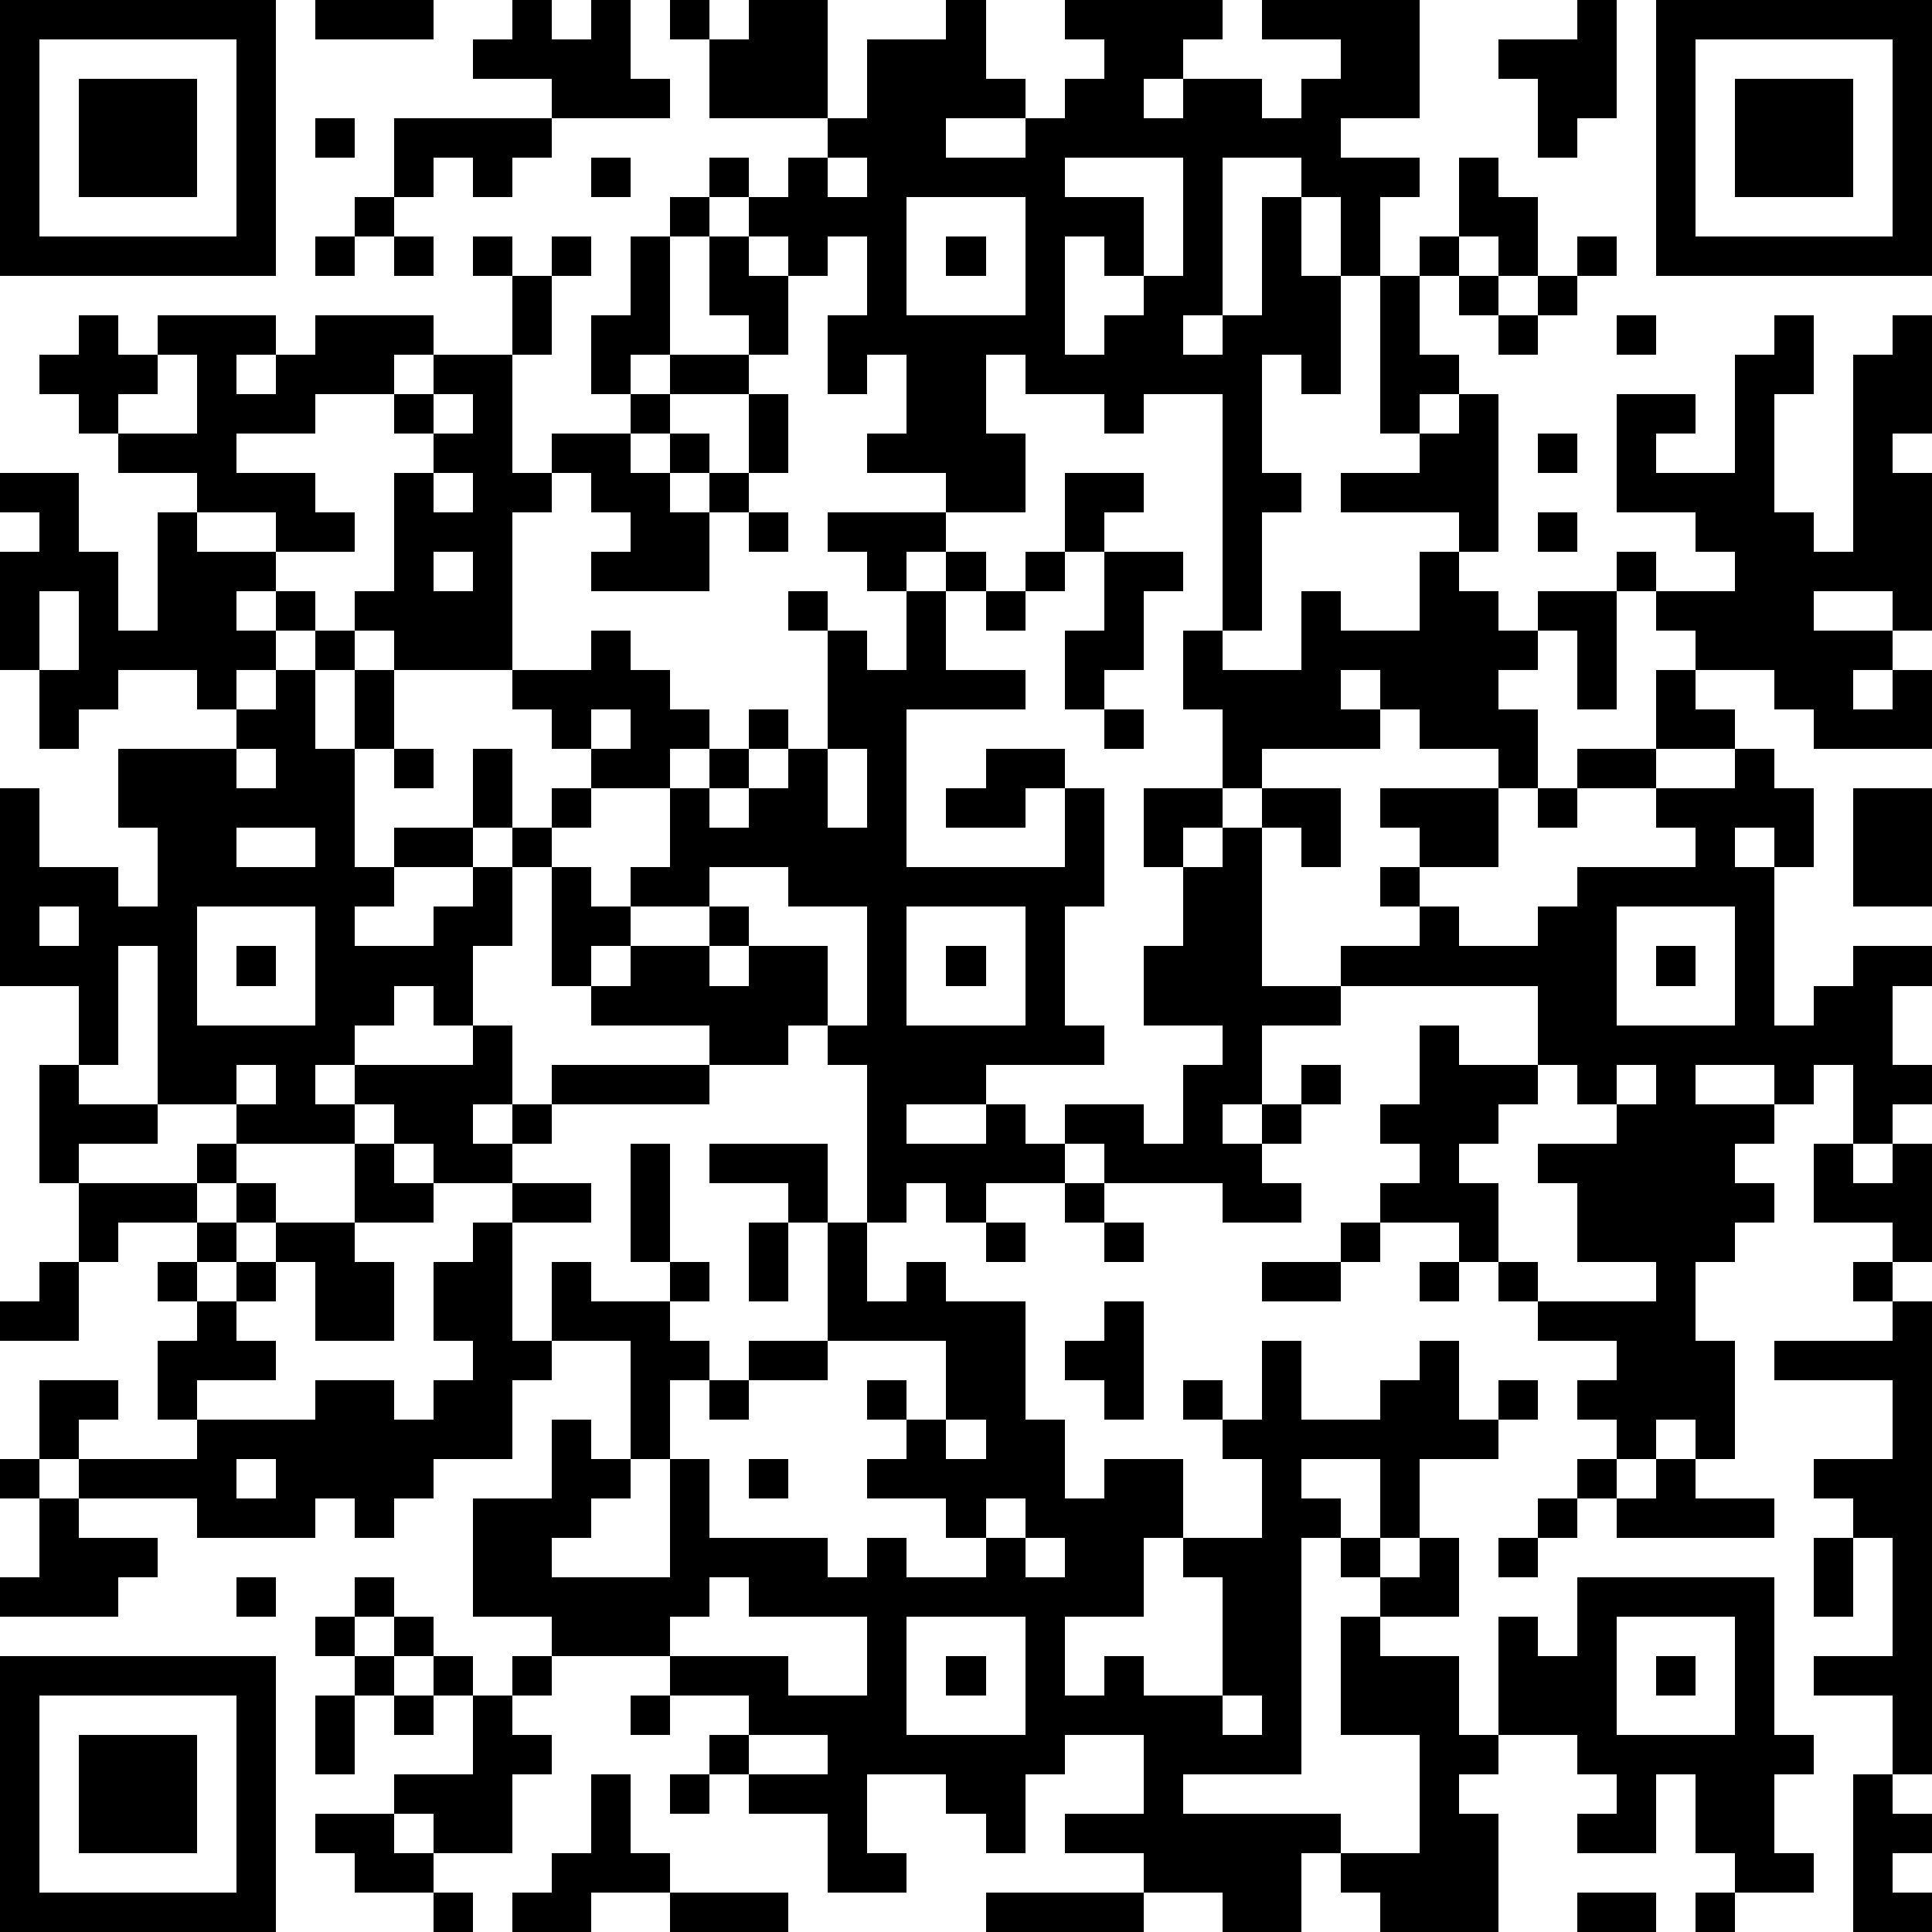
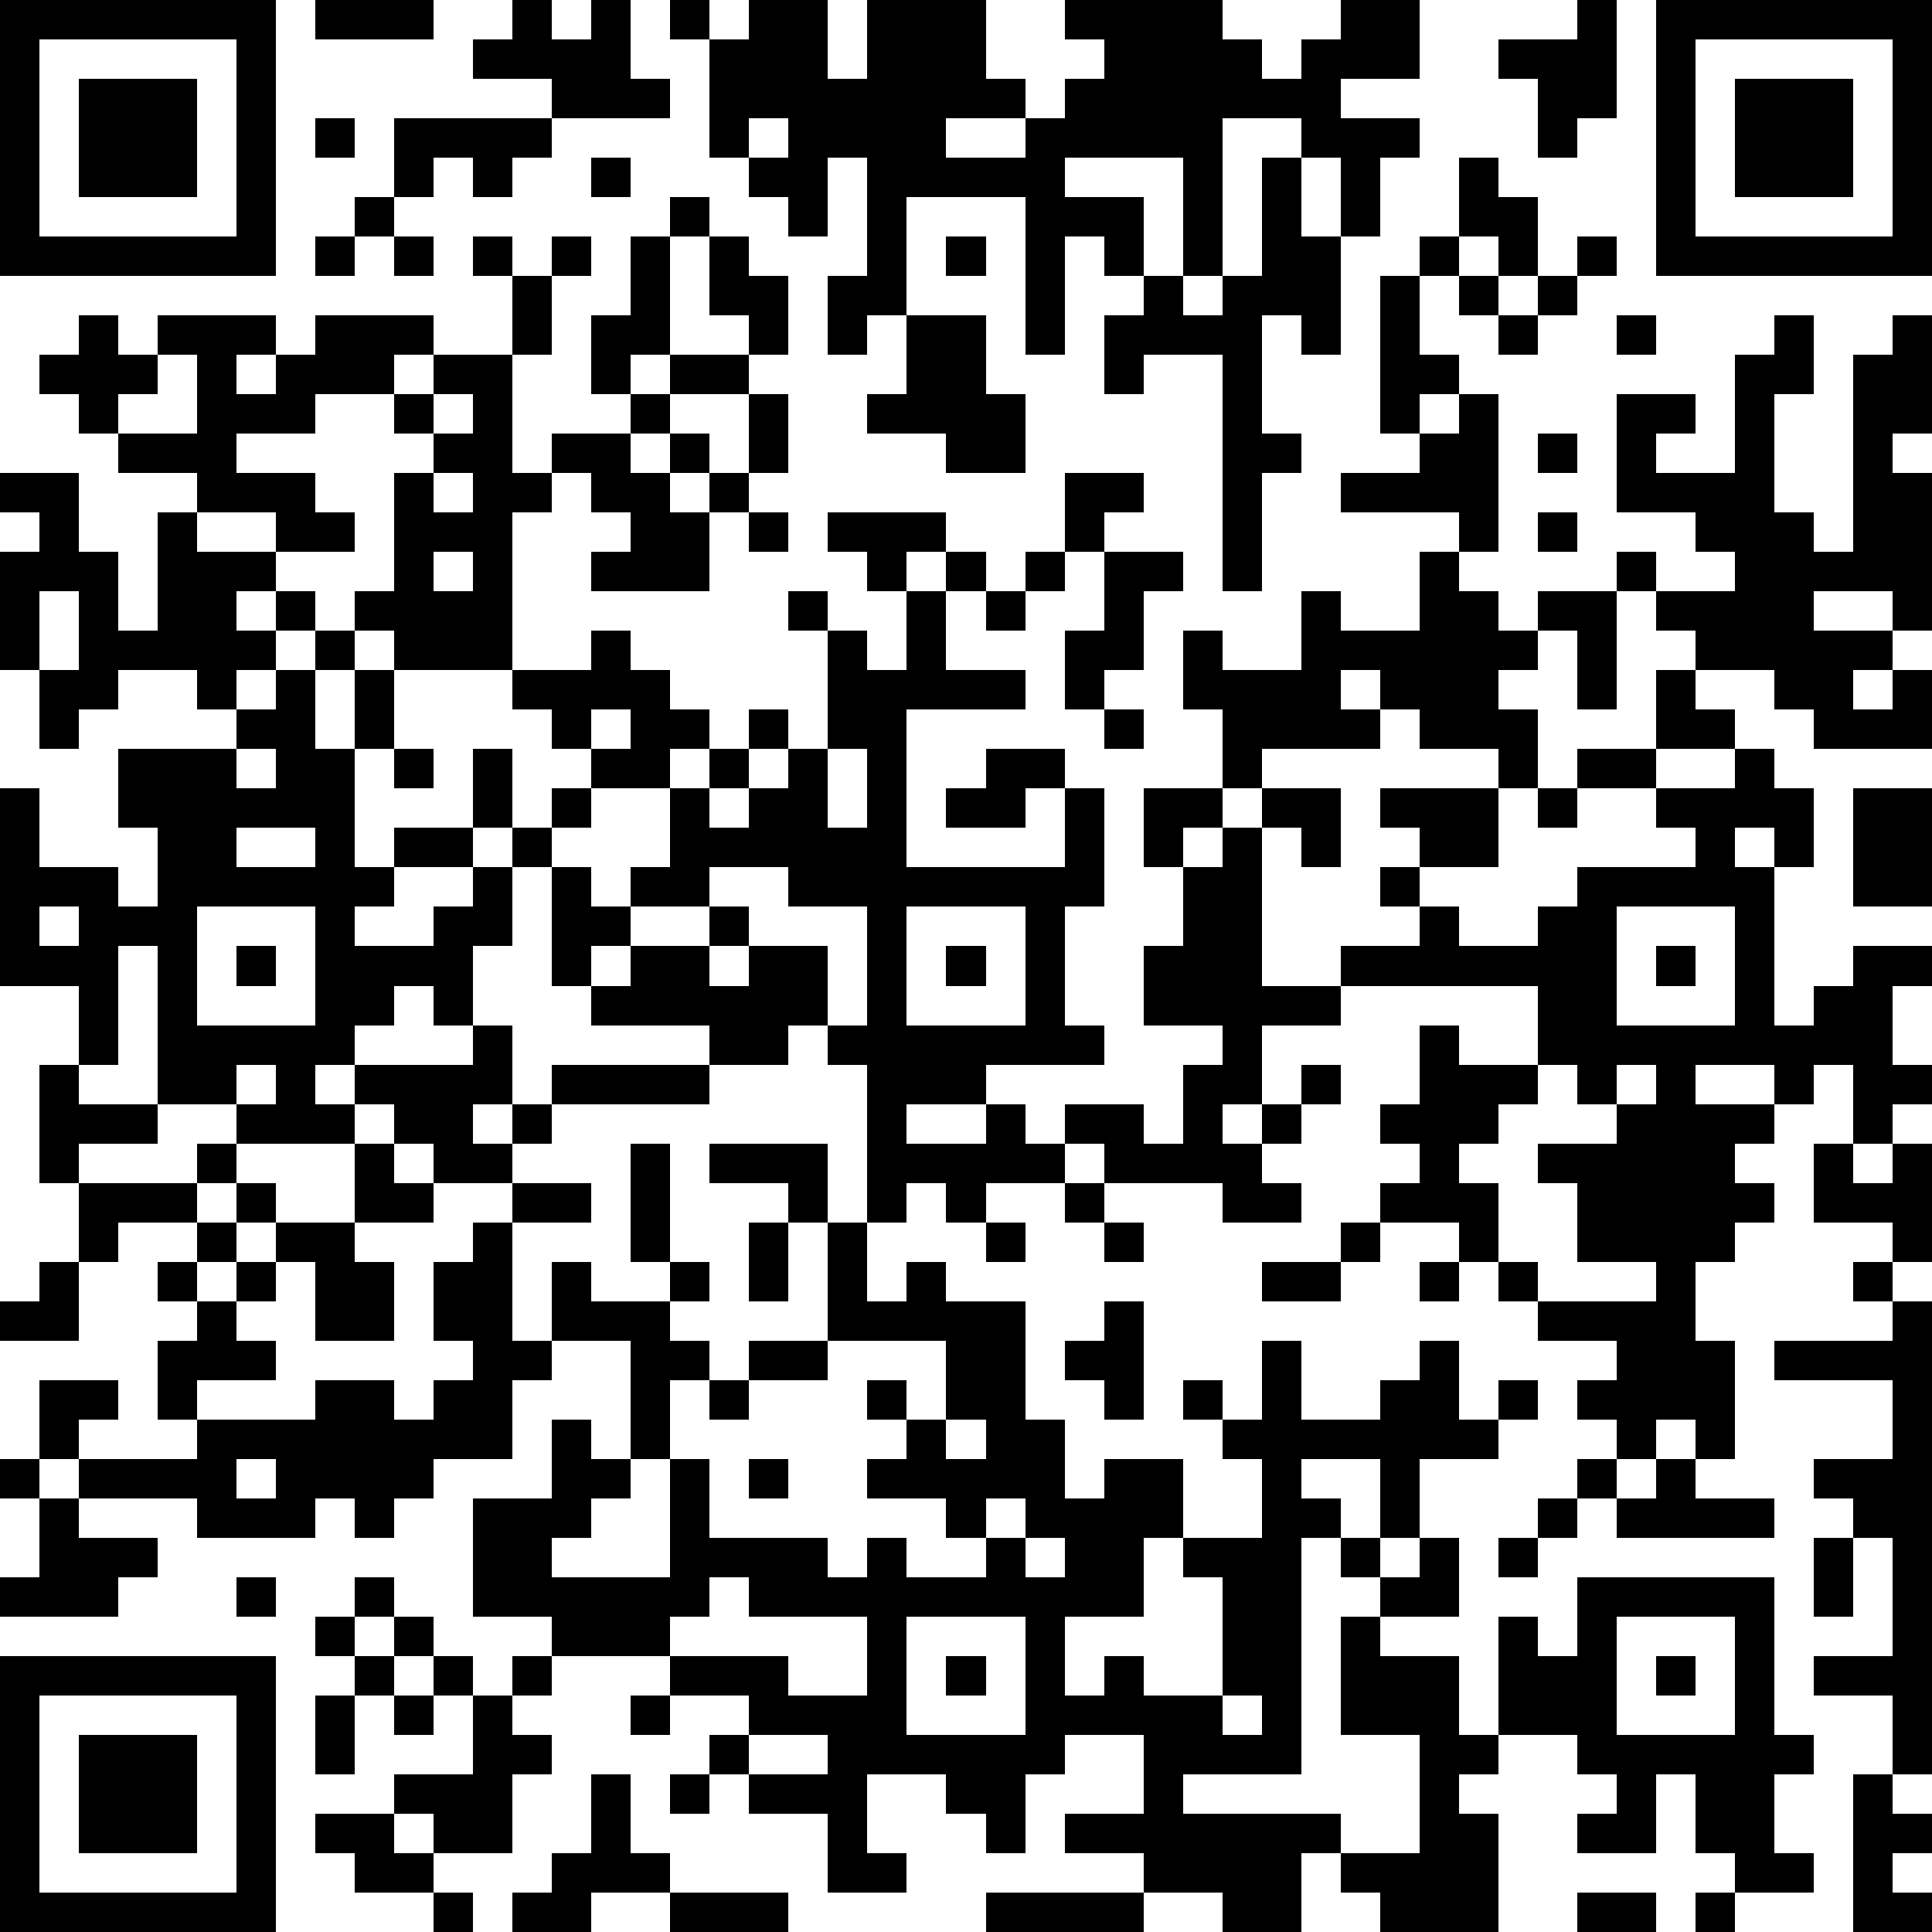
<svg xmlns="http://www.w3.org/2000/svg" version="1.1" width="196" height="196" shape-rendering="crispEdges">
-   <path d="M0 0h7v7h-7zM8 0h3v1h-3zM13 0h1v1h1v-1h1v2h1v1h-3v-1h-2v-1h1zM17 0h1v1h-1zM19 0h2v3h-3v-2h1zM24 0h1v2h1v1h-2v1h2v-1h1v-1h1v-1h-1v-1h4v1h-1v1h-1v1h1v-1h2v1h1v-1h1v-1h-2v-1h4v3h-2v1h2v1h-1v2h-1v-2h-1v-1h-2v4h-1v1h1v-1h1v-3h1v2h1v3h-1v-1h-1v3h1v1h-1v3h-1v-6h-2v1h-1v-1h-2v-1h-1v2h1v2h-2v-1h-2v-1h1v-2h-1v1h-1v-2h1v-2h-1v1h-1v-1h-1v-1h-1v-1h1v1h1v-1h1v-1h1v-2h2zM40 0h1v3h-1v1h-1v-2h-1v-1h2zM42 0h7v7h-7zM1 1v5h5v-5zM43 1v5h5v-5zM2 2h3v3h-3zM44 2h3v3h-3zM8 3h1v1h-1zM10 3h4v1h-1v1h-1v-1h-1v1h-1zM15 4h1v1h-1zM21 4v1h1v-1zM27 4v1h2v2h-1v-1h-1v3h1v-1h1v-1h1v-3zM37 4h1v1h1v2h-1v-1h-1zM9 5h1v1h-1zM17 5h1v1h-1zM23 5v3h3v-3zM8 6h1v1h-1zM10 6h1v1h-1zM12 6h1v1h-1zM14 6h1v1h-1zM16 6h1v3h-1v1h-1v-2h1zM18 6h1v1h1v2h-1v-1h-1zM24 6h1v1h-1zM36 6h1v1h-1zM40 6h1v1h-1zM13 7h1v2h-1zM35 7h1v2h1v1h-1v1h-1zM37 7h1v1h-1zM39 7h1v1h-1zM2 8h1v1h1v-1h3v1h-1v1h1v-1h1v-1h3v1h-1v1h-2v1h-2v1h2v1h1v1h-2v-1h-2v-1h-2v-1h-1v-1h-1v-1h1zM38 8h1v1h-1zM41 8h1v1h-1zM45 8h1v2h-1v3h1v1h1v-5h1v-1h1v3h-1v1h1v4h-1v-1h-2v1h2v1h-1v1h1v-1h1v2h-3v-1h-1v-1h-2v-1h-1v-1h-1v-1h1v1h2v-1h-1v-1h-2v-3h2v1h-1v1h2v-3h1zM4 9v1h-1v1h2v-2zM11 9h2v3h1v-1h2v-1h1v-1h2v1h-2v1h-1v1h1v-1h1v1h-1v1h1v-1h1v-2h1v2h-1v1h-1v2h-3v-1h1v-1h-1v-1h-1v1h-1v4h-3v-1h-1v-1h1v-3h1v-1h-1v-1h1zM11 10v1h1v-1zM37 10h1v4h-1v-1h-3v-1h2v-1h1zM39 11h1v1h-1zM0 12h2v2h1v2h1v-3h1v1h2v1h-1v1h1v-1h1v1h-1v1h-1v1h-1v-1h-2v1h-1v1h-1v-2h-1v-3h1v-1h-1zM11 12v1h1v-1zM27 12h2v1h-1v1h-1zM19 13h1v1h-1zM21 13h3v1h-1v1h-1v-1h-1zM39 13h1v1h-1zM11 14v1h1v-1zM24 14h1v1h-1zM26 14h1v1h-1zM28 14h2v1h-1v2h-1v1h-1v-2h1zM36 14h1v1h1v1h1v-1h2v3h-1v-2h-1v1h-1v1h1v2h-1v-1h-2v-1h-1v-1h-1v1h1v1h-3v1h-1v-2h-1v-2h1v1h2v-2h1v1h2zM1 15v2h1v-2zM20 15h1v1h-1zM23 15h1v2h2v1h-3v4h4v-2h-1v1h-2v-1h1v-1h2v1h1v3h-1v3h1v1h-3v1h-2v1h2v-1h1v1h1v-1h2v1h1v-2h1v-1h-2v-2h1v-2h-1v-2h2v1h-1v1h1v-1h1v-1h2v2h-1v-1h-1v4h2v-1h2v-1h-1v-1h1v-1h-1v-1h3v2h-2v1h1v1h2v-1h1v-1h3v-1h-1v-1h-2v-1h2v-2h1v1h1v1h-2v1h2v-1h1v1h1v2h-1v-1h-1v1h1v4h1v-1h1v-1h2v1h-1v2h1v1h-1v1h-1v-2h-1v1h-1v-1h-2v1h2v1h-1v1h1v1h-1v1h-1v2h1v3h-1v-1h-1v1h-1v-1h-1v-1h1v-1h-2v-1h-1v-1h-1v-1h-2v-1h1v-1h-1v-1h1v-2h1v1h2v-2h-5v1h-2v2h-1v1h1v-1h1v-1h1v1h-1v1h-1v1h1v1h-2v-1h-3v-1h-1v1h-2v1h-1v-1h-1v1h-1v-4h-1v-1h-1v1h-2v-1h-3v-1h-1v-3h-1v-1h-1v-2h1v2h1v-1h1v-1h-1v-1h-1v-1h2v-1h1v1h1v1h1v1h-1v1h-2v1h-1v1h1v1h1v-1h1v-2h1v-1h1v-1h1v1h-1v1h-1v1h1v-1h1v-1h1v-3h1v1h1zM25 15h1v1h-1zM8 16h1v1h-1zM7 17h1v2h1v-2h1v2h-1v3h1v-1h2v1h-2v1h-1v1h2v-1h1v-1h1v2h-1v2h-1v-1h-1v1h-1v1h-1v1h1v-1h3v-1h1v2h-1v1h1v-1h1v-1h4v1h-4v1h-1v1h-2v-1h-1v-1h-1v1h-3v-1h-2v-4h-1v3h-1v-2h-2v-5h1v2h2v1h1v-2h-1v-2h3v-1h1zM15 18v1h1v-1zM28 18h1v1h-1zM6 19v1h1v-1zM10 19h1v1h-1zM21 19v2h1v-2zM39 20h1v1h-1zM47 20h2v3h-2zM6 21v1h2v-1zM18 22v1h-2v1h-1v1h1v-1h2v-1h1v1h-1v1h1v-1h2v2h1v-3h-2v-1zM1 23v1h1v-1zM5 23v3h3v-3zM23 23v3h3v-3zM41 23v3h3v-3zM6 24h1v1h-1zM24 24h1v1h-1zM42 24h1v1h-1zM1 27h1v1h2v1h-2v1h-1zM6 27v1h1v-1zM39 27v1h-1v1h-1v1h1v2h1v1h3v-1h-2v-2h-1v-1h2v-1h-1v-1zM41 27v1h1v-1zM5 29h1v1h-1zM9 29h1v1h1v1h-2zM16 29h1v3h-1zM18 29h3v2h-1v-1h-2zM46 29h1v1h1v-1h1v3h-1v-1h-2zM2 30h3v1h-2v1h-1zM6 30h1v1h-1zM13 30h2v1h-2zM27 30h1v1h-1zM5 31h1v1h-1zM7 31h2v1h1v2h-2v-2h-1zM12 31h1v3h1v-2h1v1h2v-1h1v1h-1v1h1v1h-1v2h-1v-3h-2v1h-1v2h-2v1h-1v1h-1v-1h-1v1h-3v-1h-3v-1h-1v-2h2v1h-1v1h3v-1h-1v-2h1v-1h-1v-1h1v1h1v-1h1v1h-1v1h1v1h-2v1h3v-1h2v1h1v-1h1v-1h-1v-2h1zM19 31h1v2h-1zM21 31h1v2h1v-1h1v1h2v3h1v2h1v-1h2v2h-1v2h-2v2h1v-1h1v1h2v-3h-1v-1h2v-2h-1v-1h-1v-1h1v1h1v-2h1v2h2v-1h1v-1h1v2h1v-1h1v1h-1v1h-2v2h-1v-2h-2v1h1v1h-1v6h-3v1h4v1h-1v2h-2v-1h-2v-1h-2v-1h2v-2h-2v1h-1v2h-1v-1h-1v-1h-2v2h1v1h-2v-2h-2v-1h-1v-1h1v-1h-2v-1h-3v-1h-2v-3h2v-2h1v1h1v1h-1v1h-1v1h3v-3h1v2h3v1h1v-1h1v1h2v-1h-1v-1h-2v-1h1v-1h-1v-1h1v1h1v-2h-3zM25 31h1v1h-1zM28 31h1v1h-1zM34 31h1v1h-1zM1 32h1v2h-2v-1h1zM32 32h2v1h-2zM36 32h1v1h-1zM47 32h1v1h-1zM28 33h1v3h-1v-1h-1v-1h1zM48 33h1v12h-1v-2h-2v-1h2v-3h-1v-1h-1v-1h2v-2h-3v-1h3zM19 34h2v1h-2zM18 35h1v1h-1zM24 36v1h1v-1zM0 37h1v1h-1zM6 37v1h1v-1zM19 37h1v1h-1zM40 37h1v1h-1zM42 37h1v1h2v1h-4v-1h1zM1 38h1v1h2v1h-1v1h-3v-1h1zM25 38v1h1v-1zM39 38h1v1h-1zM26 39v1h1v-1zM34 39h1v1h-1zM36 39h1v2h-2v-1h1zM38 39h1v1h-1zM46 39h1v2h-1zM6 40h1v1h-1zM9 40h1v1h-1zM18 40v1h-1v1h3v1h2v-2h-3v-1zM40 40h5v4h1v1h-1v2h1v1h-2v-1h-1v-2h-1v2h-2v-1h1v-1h-1v-1h-2v-3h1v1h1zM8 41h1v1h-1zM10 41h1v1h-1zM23 41v3h3v-3zM34 41h1v1h2v2h1v1h-1v1h1v3h-3v-1h-1v-1h2v-3h-2zM41 41v3h3v-3zM0 42h7v7h-7zM9 42h1v1h-1zM11 42h1v1h-1zM13 42h1v1h-1zM24 42h1v1h-1zM42 42h1v1h-1zM1 43v5h5v-5zM8 43h1v2h-1zM10 43h1v1h-1zM12 43h1v1h1v1h-1v2h-2v-1h-1v-1h2zM16 43h1v1h-1zM31 43v1h1v-1zM2 44h3v3h-3zM19 44v1h2v-1zM15 45h1v2h1v1h-2v1h-2v-1h1v-1h1zM17 45h1v1h-1zM47 45h1v1h1v1h-1v1h1v1h-2zM8 46h2v1h1v1h-2v-1h-1zM11 48h1v1h-1zM17 48h3v1h-3zM25 48h4v1h-4zM40 48h2v1h-2zM43 48h1v1h-1z" style="fill:#000" transform="translate(0,0) scale(4)" />
+   <path d="M0 0h7v7h-7zM8 0h3v1h-3zM13 0h1v1h1v-1h1v2h1v1h-3v-1h-2v-1h1zM17 0h1v1h-1zM19 0h2v3h-3v-2h1zM24 0h1v2h1v1h-2v1h2v-1h1v-1h1v-1h-1v-1h4v1h-1v1h-1h1v-1h2v1h1v-1h1v-1h-2v-1h4v3h-2v1h2v1h-1v2h-1v-2h-1v-1h-2v4h-1v1h1v-1h1v-3h1v2h1v3h-1v-1h-1v3h1v1h-1v3h-1v-6h-2v1h-1v-1h-2v-1h-1v2h1v2h-2v-1h-2v-1h1v-2h-1v1h-1v-2h1v-2h-1v1h-1v-1h-1v-1h-1v-1h1v1h1v-1h1v-1h1v-2h2zM40 0h1v3h-1v1h-1v-2h-1v-1h2zM42 0h7v7h-7zM1 1v5h5v-5zM43 1v5h5v-5zM2 2h3v3h-3zM44 2h3v3h-3zM8 3h1v1h-1zM10 3h4v1h-1v1h-1v-1h-1v1h-1zM15 4h1v1h-1zM21 4v1h1v-1zM27 4v1h2v2h-1v-1h-1v3h1v-1h1v-1h1v-3zM37 4h1v1h1v2h-1v-1h-1zM9 5h1v1h-1zM17 5h1v1h-1zM23 5v3h3v-3zM8 6h1v1h-1zM10 6h1v1h-1zM12 6h1v1h-1zM14 6h1v1h-1zM16 6h1v3h-1v1h-1v-2h1zM18 6h1v1h1v2h-1v-1h-1zM24 6h1v1h-1zM36 6h1v1h-1zM40 6h1v1h-1zM13 7h1v2h-1zM35 7h1v2h1v1h-1v1h-1zM37 7h1v1h-1zM39 7h1v1h-1zM2 8h1v1h1v-1h3v1h-1v1h1v-1h1v-1h3v1h-1v1h-2v1h-2v1h2v1h1v1h-2v-1h-2v-1h-2v-1h-1v-1h-1v-1h1zM38 8h1v1h-1zM41 8h1v1h-1zM45 8h1v2h-1v3h1v1h1v-5h1v-1h1v3h-1v1h1v4h-1v-1h-2v1h2v1h-1v1h1v-1h1v2h-3v-1h-1v-1h-2v-1h-1v-1h-1v-1h1v1h2v-1h-1v-1h-2v-3h2v1h-1v1h2v-3h1zM4 9v1h-1v1h2v-2zM11 9h2v3h1v-1h2v-1h1v-1h2v1h-2v1h-1v1h1v-1h1v1h-1v1h1v-1h1v-2h1v2h-1v1h-1v2h-3v-1h1v-1h-1v-1h-1v1h-1v4h-3v-1h-1v-1h1v-3h1v-1h-1v-1h1zM11 10v1h1v-1zM37 10h1v4h-1v-1h-3v-1h2v-1h1zM39 11h1v1h-1zM0 12h2v2h1v2h1v-3h1v1h2v1h-1v1h1v-1h1v1h-1v1h-1v1h-1v-1h-2v1h-1v1h-1v-2h-1v-3h1v-1h-1zM11 12v1h1v-1zM27 12h2v1h-1v1h-1zM19 13h1v1h-1zM21 13h3v1h-1v1h-1v-1h-1zM39 13h1v1h-1zM11 14v1h1v-1zM24 14h1v1h-1zM26 14h1v1h-1zM28 14h2v1h-1v2h-1v1h-1v-2h1zM36 14h1v1h1v1h1v-1h2v3h-1v-2h-1v1h-1v1h1v2h-1v-1h-2v-1h-1v-1h-1v1h1v1h-3v1h-1v-2h-1v-2h1v1h2v-2h1v1h2zM1 15v2h1v-2zM20 15h1v1h-1zM23 15h1v2h2v1h-3v4h4v-2h-1v1h-2v-1h1v-1h2v1h1v3h-1v3h1v1h-3v1h-2v1h2v-1h1v1h1v-1h2v1h1v-2h1v-1h-2v-2h1v-2h-1v-2h2v1h-1v1h1v-1h1v-1h2v2h-1v-1h-1v4h2v-1h2v-1h-1v-1h1v-1h-1v-1h3v2h-2v1h1v1h2v-1h1v-1h3v-1h-1v-1h-2v-1h2v-2h1v1h1v1h-2v1h2v-1h1v1h1v2h-1v-1h-1v1h1v4h1v-1h1v-1h2v1h-1v2h1v1h-1v1h-1v-2h-1v1h-1v-1h-2v1h2v1h-1v1h1v1h-1v1h-1v2h1v3h-1v-1h-1v1h-1v-1h-1v-1h1v-1h-2v-1h-1v-1h-1v-1h-2v-1h1v-1h-1v-1h1v-2h1v1h2v-2h-5v1h-2v2h-1v1h1v-1h1v-1h1v1h-1v1h-1v1h1v1h-2v-1h-3v-1h-1v1h-2v1h-1v-1h-1v1h-1v-4h-1v-1h-1v1h-2v-1h-3v-1h-1v-3h-1v-1h-1v-2h1v2h1v-1h1v-1h-1v-1h-1v-1h2v-1h1v1h1v1h1v1h-1v1h-2v1h-1v1h1v1h1v-1h1v-2h1v-1h1v-1h1v1h-1v1h-1v1h1v-1h1v-1h1v-3h1v1h1zM25 15h1v1h-1zM8 16h1v1h-1zM7 17h1v2h1v-2h1v2h-1v3h1v-1h2v1h-2v1h-1v1h2v-1h1v-1h1v2h-1v2h-1v-1h-1v1h-1v1h-1v1h1v-1h3v-1h1v2h-1v1h1v-1h1v-1h4v1h-4v1h-1v1h-2v-1h-1v-1h-1v1h-3v-1h-2v-4h-1v3h-1v-2h-2v-5h1v2h2v1h1v-2h-1v-2h3v-1h1zM15 18v1h1v-1zM28 18h1v1h-1zM6 19v1h1v-1zM10 19h1v1h-1zM21 19v2h1v-2zM39 20h1v1h-1zM47 20h2v3h-2zM6 21v1h2v-1zM18 22v1h-2v1h-1v1h1v-1h2v-1h1v1h-1v1h1v-1h2v2h1v-3h-2v-1zM1 23v1h1v-1zM5 23v3h3v-3zM23 23v3h3v-3zM41 23v3h3v-3zM6 24h1v1h-1zM24 24h1v1h-1zM42 24h1v1h-1zM1 27h1v1h2v1h-2v1h-1zM6 27v1h1v-1zM39 27v1h-1v1h-1v1h1v2h1v1h3v-1h-2v-2h-1v-1h2v-1h-1v-1zM41 27v1h1v-1zM5 29h1v1h-1zM9 29h1v1h1v1h-2zM16 29h1v3h-1zM18 29h3v2h-1v-1h-2zM46 29h1v1h1v-1h1v3h-1v-1h-2zM2 30h3v1h-2v1h-1zM6 30h1v1h-1zM13 30h2v1h-2zM27 30h1v1h-1zM5 31h1v1h-1zM7 31h2v1h1v2h-2v-2h-1zM12 31h1v3h1v-2h1v1h2v-1h1v1h-1v1h1v1h-1v2h-1v-3h-2v1h-1v2h-2v1h-1v1h-1v-1h-1v1h-3v-1h-3v-1h-1v-2h2v1h-1v1h3v-1h-1v-2h1v-1h-1v-1h1v1h1v-1h1v1h-1v1h1v1h-2v1h3v-1h2v1h1v-1h1v-1h-1v-2h1zM19 31h1v2h-1zM21 31h1v2h1v-1h1v1h2v3h1v2h1v-1h2v2h-1v2h-2v2h1v-1h1v1h2v-3h-1v-1h2v-2h-1v-1h-1v-1h1v1h1v-2h1v2h2v-1h1v-1h1v2h1v-1h1v1h-1v1h-2v2h-1v-2h-2v1h1v1h-1v6h-3v1h4v1h-1v2h-2v-1h-2v-1h-2v-1h2v-2h-2v1h-1v2h-1v-1h-1v-1h-2v2h1v1h-2v-2h-2v-1h-1v-1h1v-1h-2v-1h-3v-1h-2v-3h2v-2h1v1h1v1h-1v1h-1v1h3v-3h1v2h3v1h1v-1h1v1h2v-1h-1v-1h-2v-1h1v-1h-1v-1h1v1h1v-2h-3zM25 31h1v1h-1zM28 31h1v1h-1zM34 31h1v1h-1zM1 32h1v2h-2v-1h1zM32 32h2v1h-2zM36 32h1v1h-1zM47 32h1v1h-1zM28 33h1v3h-1v-1h-1v-1h1zM48 33h1v12h-1v-2h-2v-1h2v-3h-1v-1h-1v-1h2v-2h-3v-1h3zM19 34h2v1h-2zM18 35h1v1h-1zM24 36v1h1v-1zM0 37h1v1h-1zM6 37v1h1v-1zM19 37h1v1h-1zM40 37h1v1h-1zM42 37h1v1h2v1h-4v-1h1zM1 38h1v1h2v1h-1v1h-3v-1h1zM25 38v1h1v-1zM39 38h1v1h-1zM26 39v1h1v-1zM34 39h1v1h-1zM36 39h1v2h-2v-1h1zM38 39h1v1h-1zM46 39h1v2h-1zM6 40h1v1h-1zM9 40h1v1h-1zM18 40v1h-1v1h3v1h2v-2h-3v-1zM40 40h5v4h1v1h-1v2h1v1h-2v-1h-1v-2h-1v2h-2v-1h1v-1h-1v-1h-2v-3h1v1h1zM8 41h1v1h-1zM10 41h1v1h-1zM23 41v3h3v-3zM34 41h1v1h2v2h1v1h-1v1h1v3h-3v-1h-1v-1h2v-3h-2zM41 41v3h3v-3zM0 42h7v7h-7zM9 42h1v1h-1zM11 42h1v1h-1zM13 42h1v1h-1zM24 42h1v1h-1zM42 42h1v1h-1zM1 43v5h5v-5zM8 43h1v2h-1zM10 43h1v1h-1zM12 43h1v1h1v1h-1v2h-2v-1h-1v-1h2zM16 43h1v1h-1zM31 43v1h1v-1zM2 44h3v3h-3zM19 44v1h2v-1zM15 45h1v2h1v1h-2v1h-2v-1h1v-1h1zM17 45h1v1h-1zM47 45h1v1h1v1h-1v1h1v1h-2zM8 46h2v1h1v1h-2v-1h-1zM11 48h1v1h-1zM17 48h3v1h-3zM25 48h4v1h-4zM40 48h2v1h-2zM43 48h1v1h-1z" style="fill:#000" transform="translate(0,0) scale(4)" />
</svg>